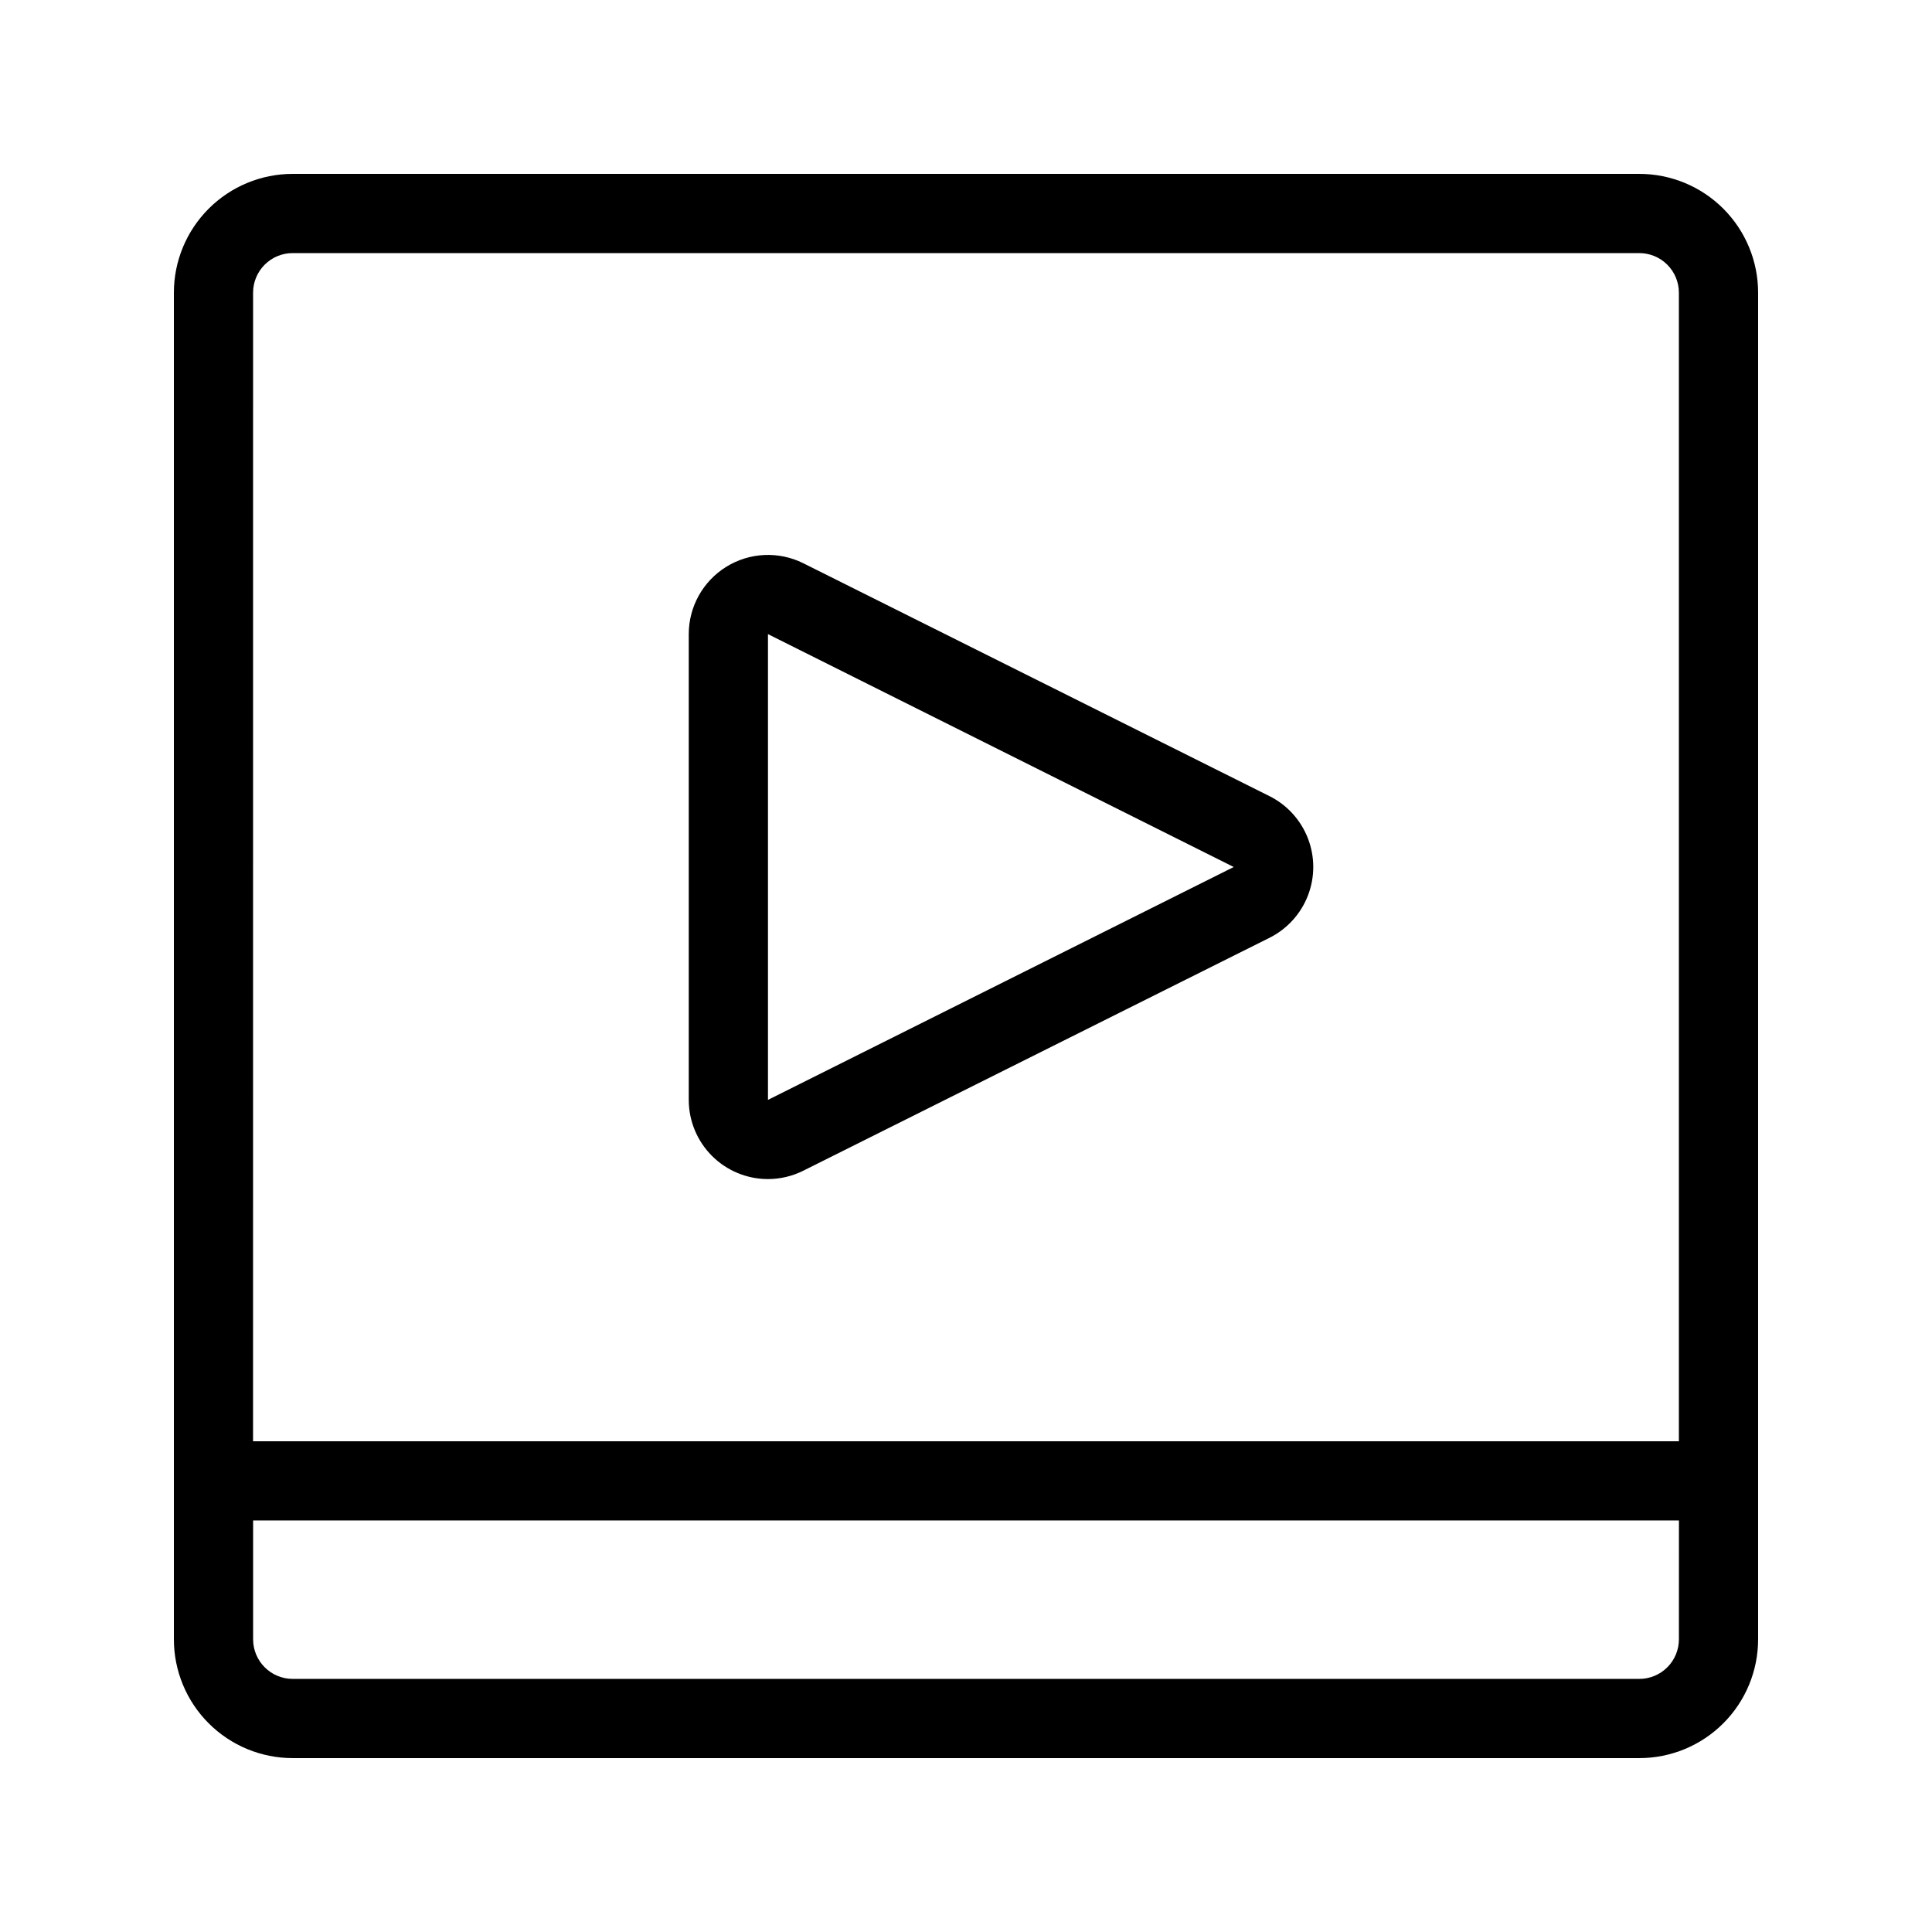
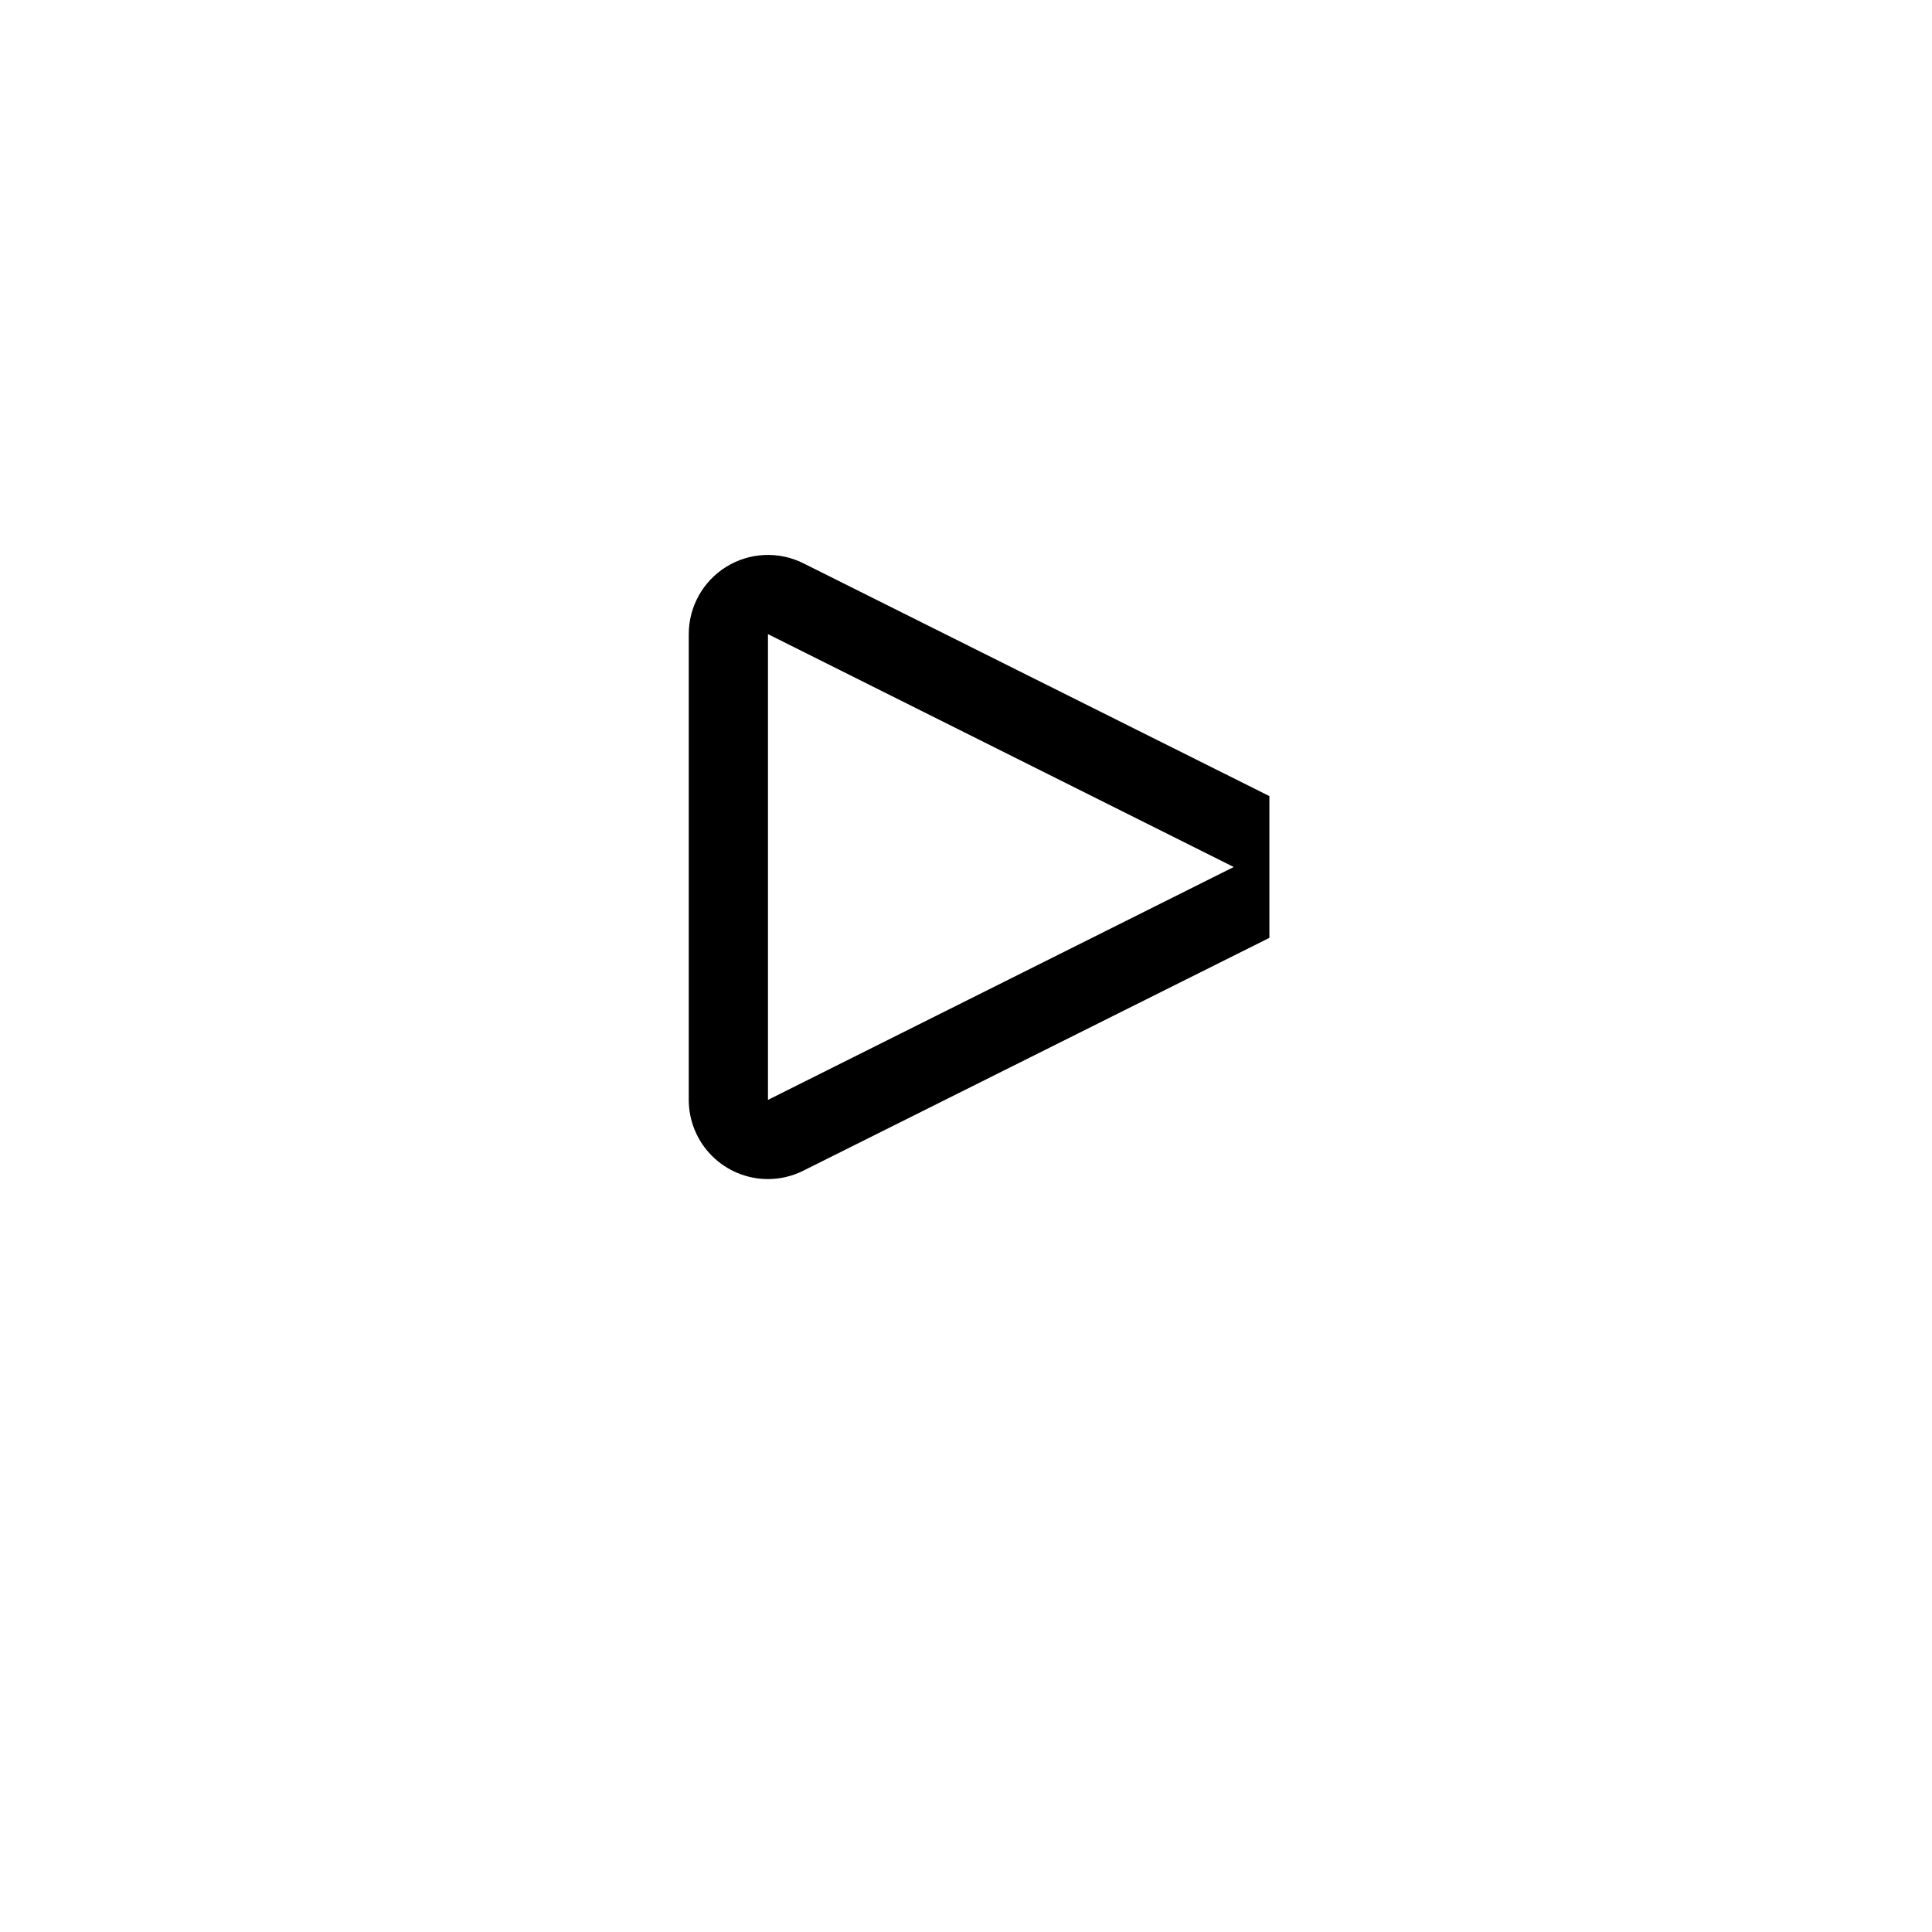
<svg xmlns="http://www.w3.org/2000/svg" fill="#000000" width="800px" height="800px" version="1.1" viewBox="144 144 512 512">
  <g>
-     <path d="m578.43 190.08h-356.86c-8.352 0-16.359 3.316-22.266 9.223s-9.223 13.914-9.223 22.266v356.86c0 8.352 3.316 16.363 9.223 22.266 5.906 5.906 13.914 9.223 22.266 9.223h356.86c8.352 0 16.363-3.316 22.266-9.223 5.906-5.902 9.223-13.914 9.223-22.266v-356.86c0-8.352-3.316-16.359-9.223-22.266-5.902-5.906-13.914-9.223-22.266-9.223zm-367.36 31.488c0-5.797 4.699-10.496 10.496-10.496h356.86c2.785 0 5.453 1.105 7.422 3.074s3.074 4.637 3.074 7.422v304.38h-377.86zm377.86 356.86c0 2.785-1.105 5.453-3.074 7.422s-4.637 3.074-7.422 3.074h-356.86c-5.797 0-10.496-4.699-10.496-10.496v-31.488h377.86z" />
-     <path d="m480.4 354.97-123.54-61.715c-6.504-3.234-14.219-2.871-20.395 0.953-6.176 3.824-9.934 10.57-9.938 17.836v123.43c0 5.566 2.211 10.906 6.148 14.844 3.938 3.934 9.273 6.148 14.844 6.148 3.242-0.004 6.438-0.758 9.34-2.207l123.54-61.715c4.68-2.332 8.324-6.332 10.211-11.207 1.891-4.879 1.891-10.285 0-15.164-1.887-4.875-5.531-8.871-10.211-11.207zm-132.88 80.508v-123.43l123.43 61.715z" />
+     <path d="m480.4 354.97-123.54-61.715c-6.504-3.234-14.219-2.871-20.395 0.953-6.176 3.824-9.934 10.57-9.938 17.836v123.43c0 5.566 2.211 10.906 6.148 14.844 3.938 3.934 9.273 6.148 14.844 6.148 3.242-0.004 6.438-0.758 9.34-2.207l123.54-61.715zm-132.88 80.508v-123.43l123.43 61.715z" />
  </g>
</svg>